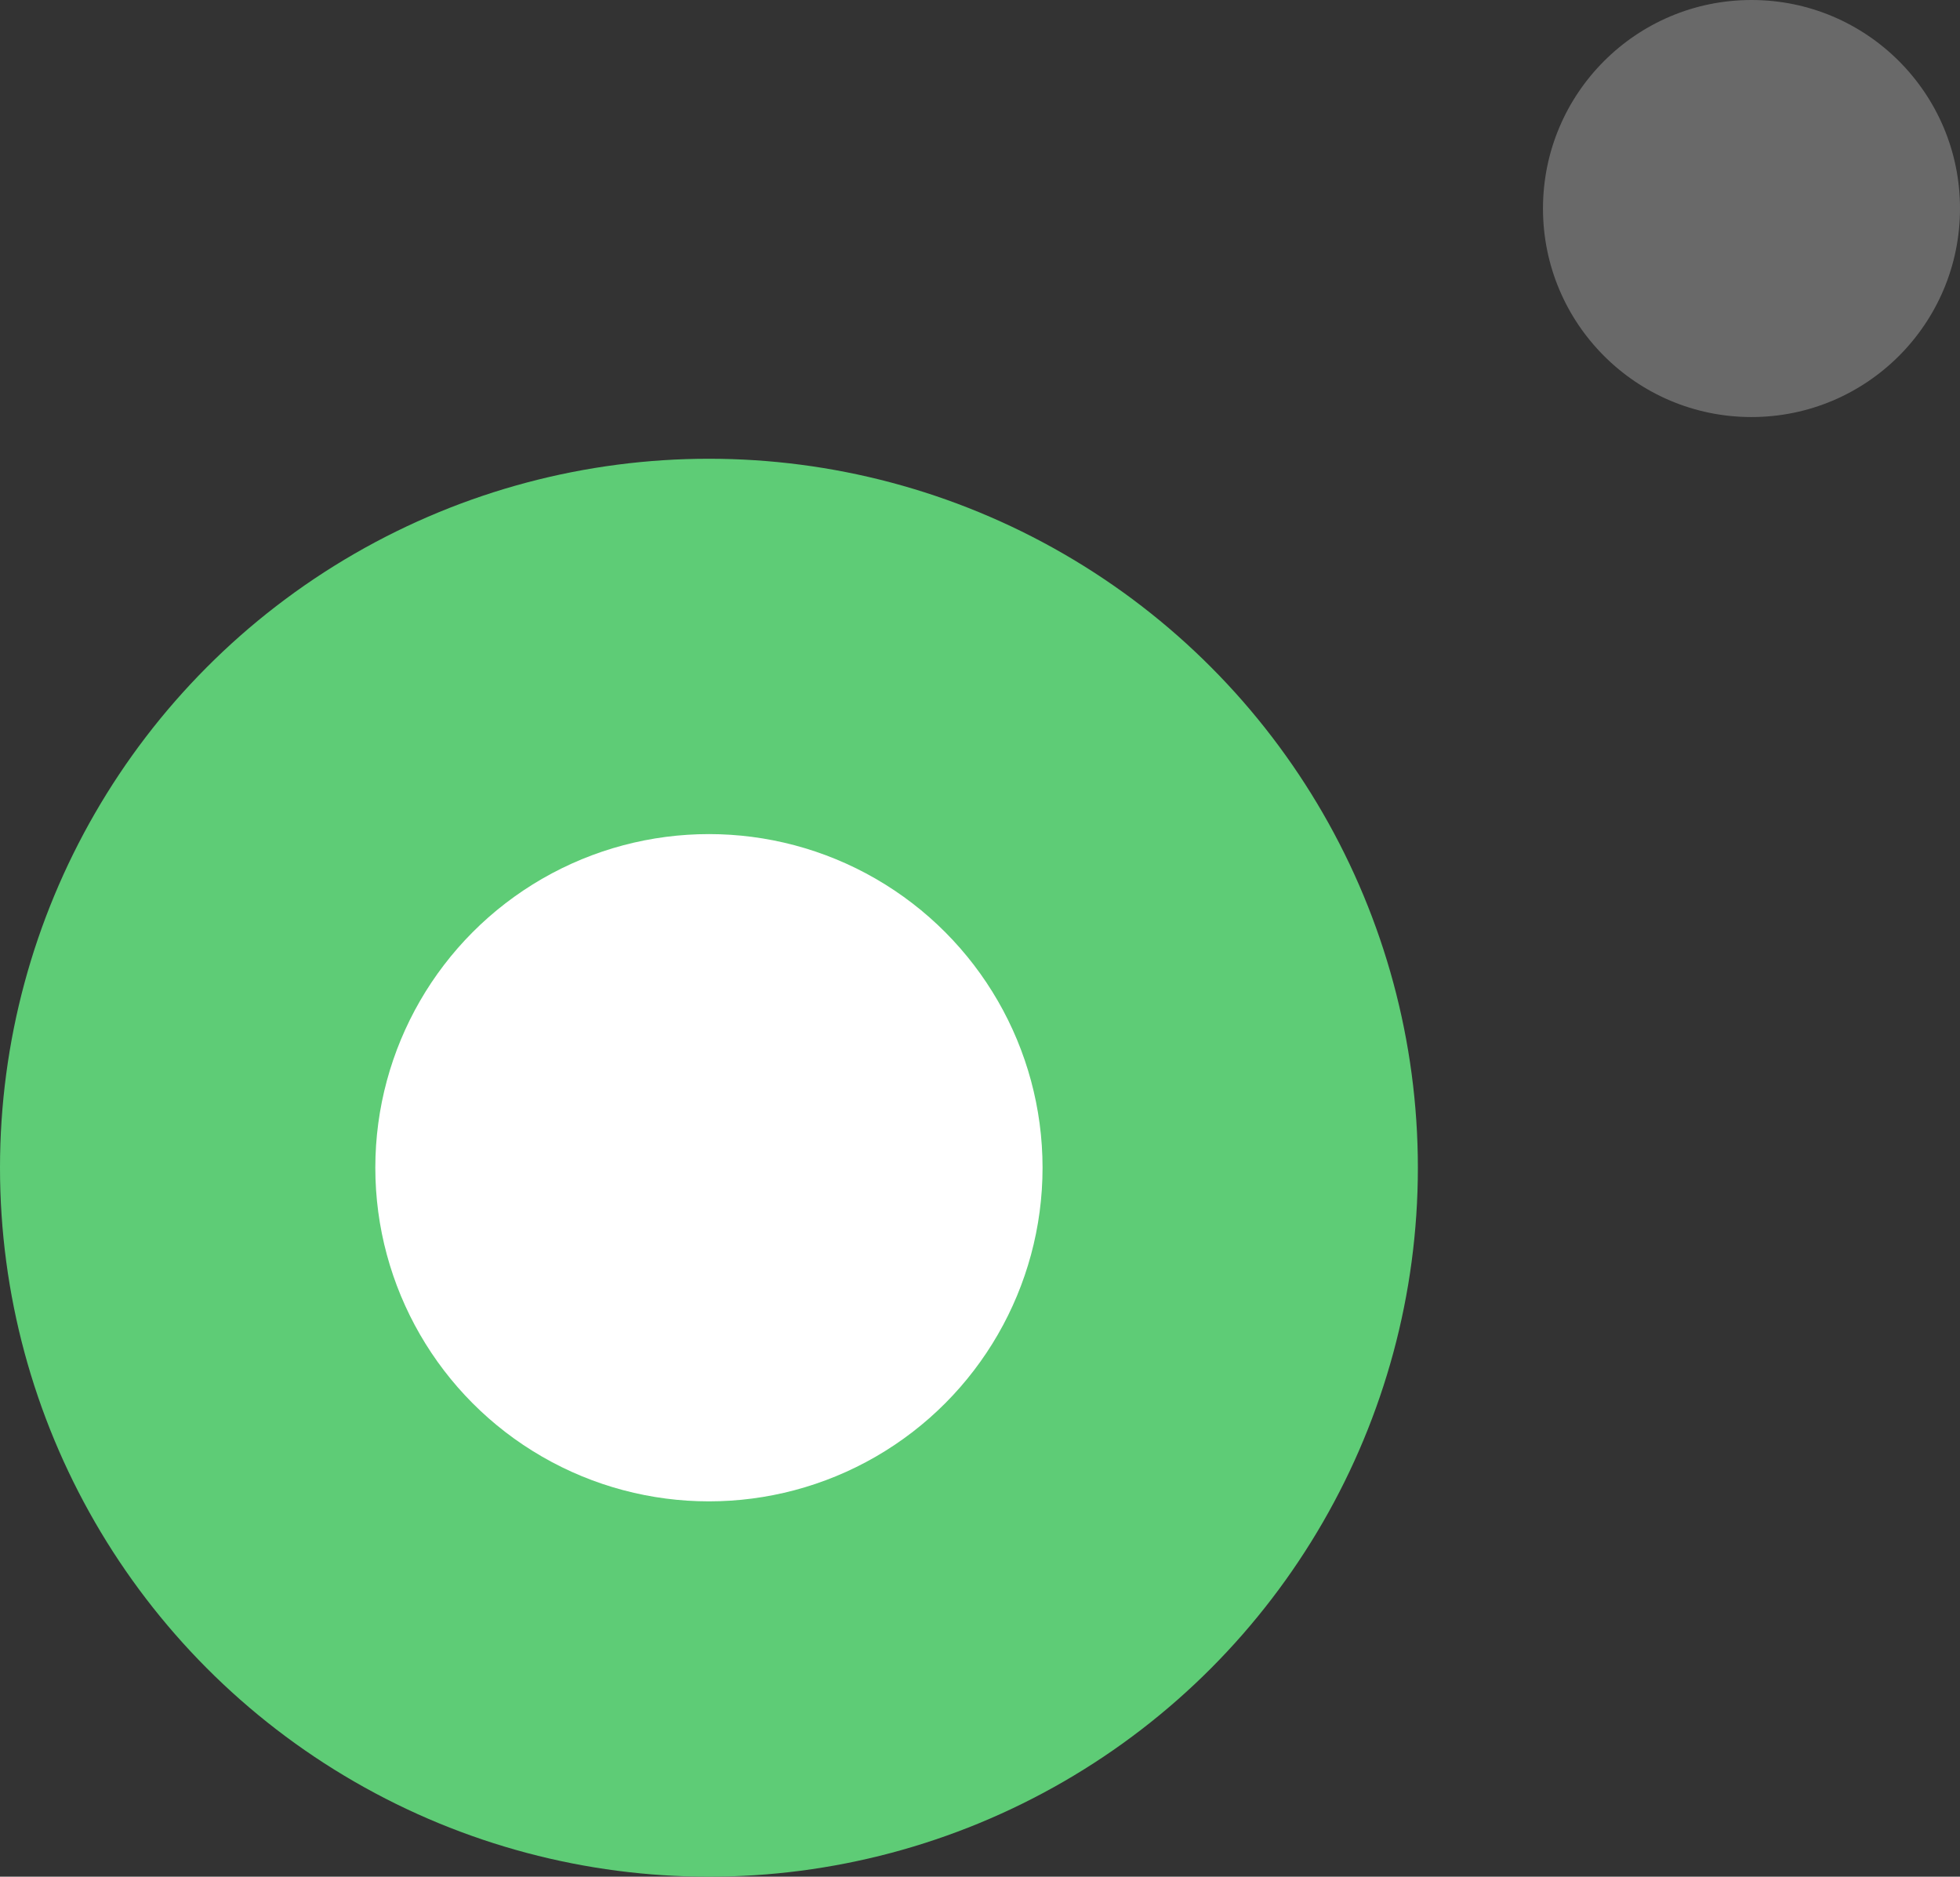
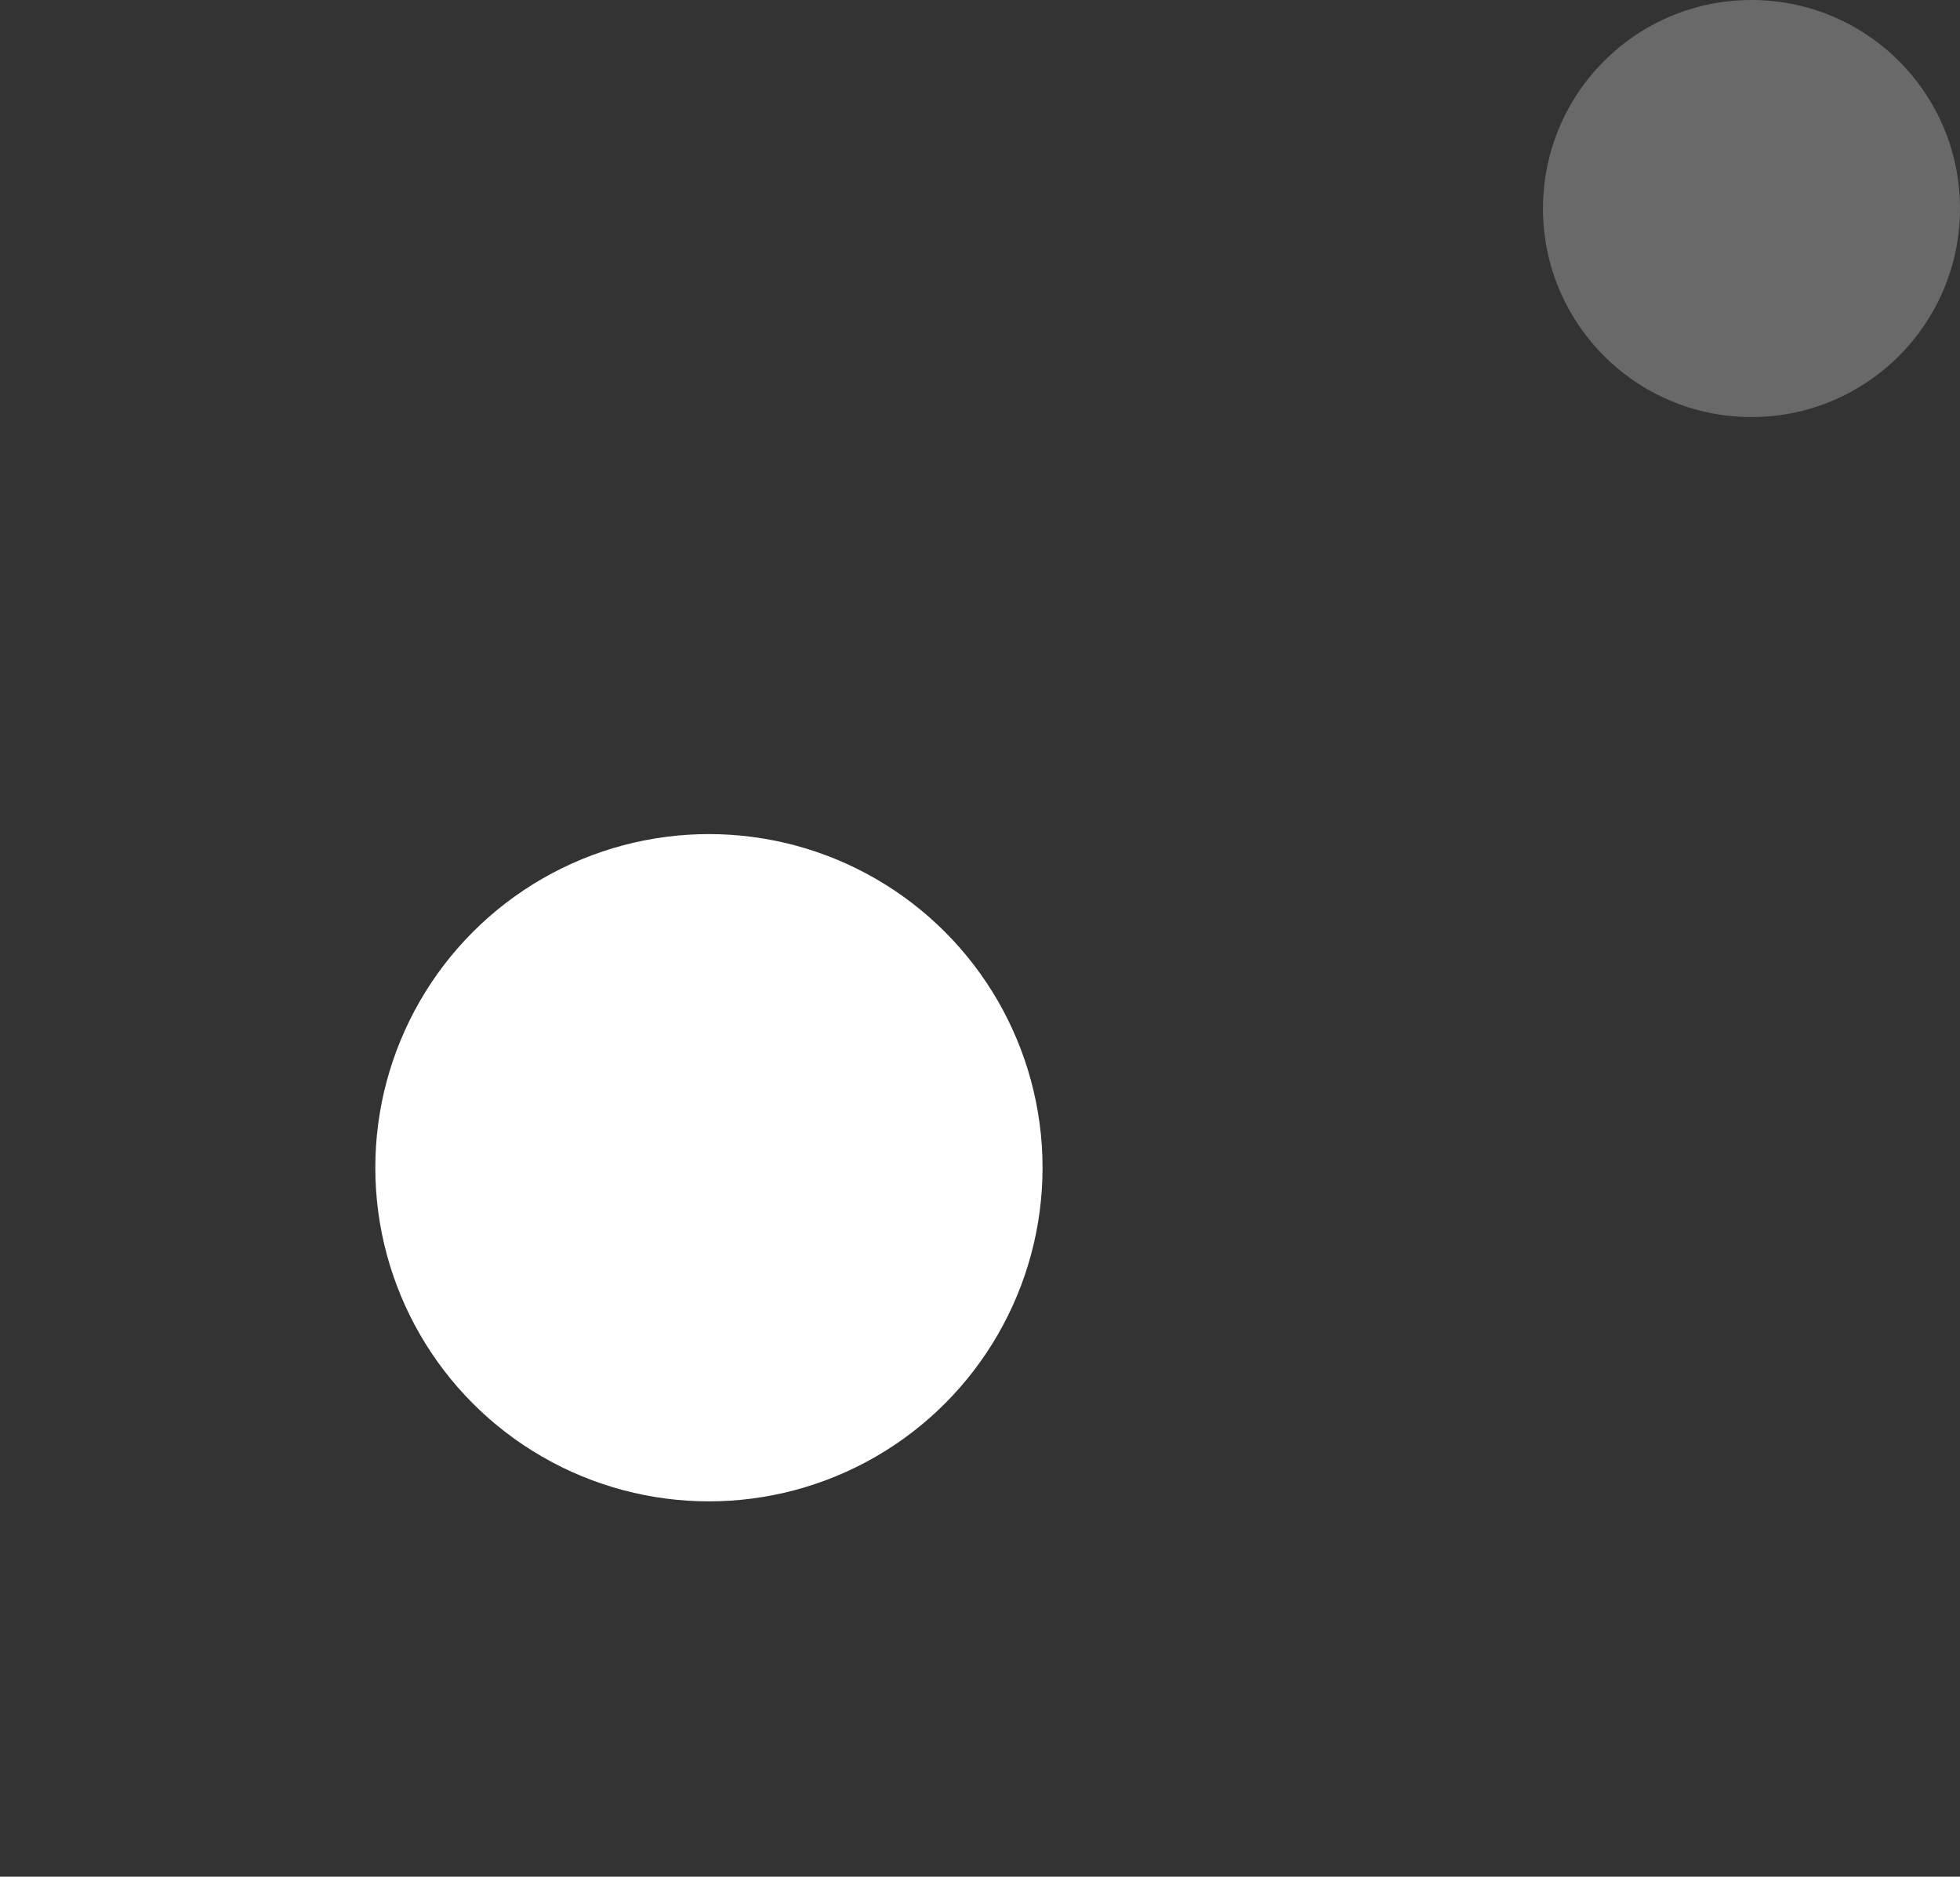
<svg xmlns="http://www.w3.org/2000/svg" width="47" height="45" viewBox="0 0 47 45" fill="none">
  <rect x="0" y="0" width="47" height="45" fill="#333333" stroke="none" />
  <circle cx="42" cy="5" r="5" fill="#696969" />
-   <circle cx="17" cy="28" r="17" fill="#5ECC76" />
  <circle cx="17" cy="28" r="8" fill="white" />
</svg>